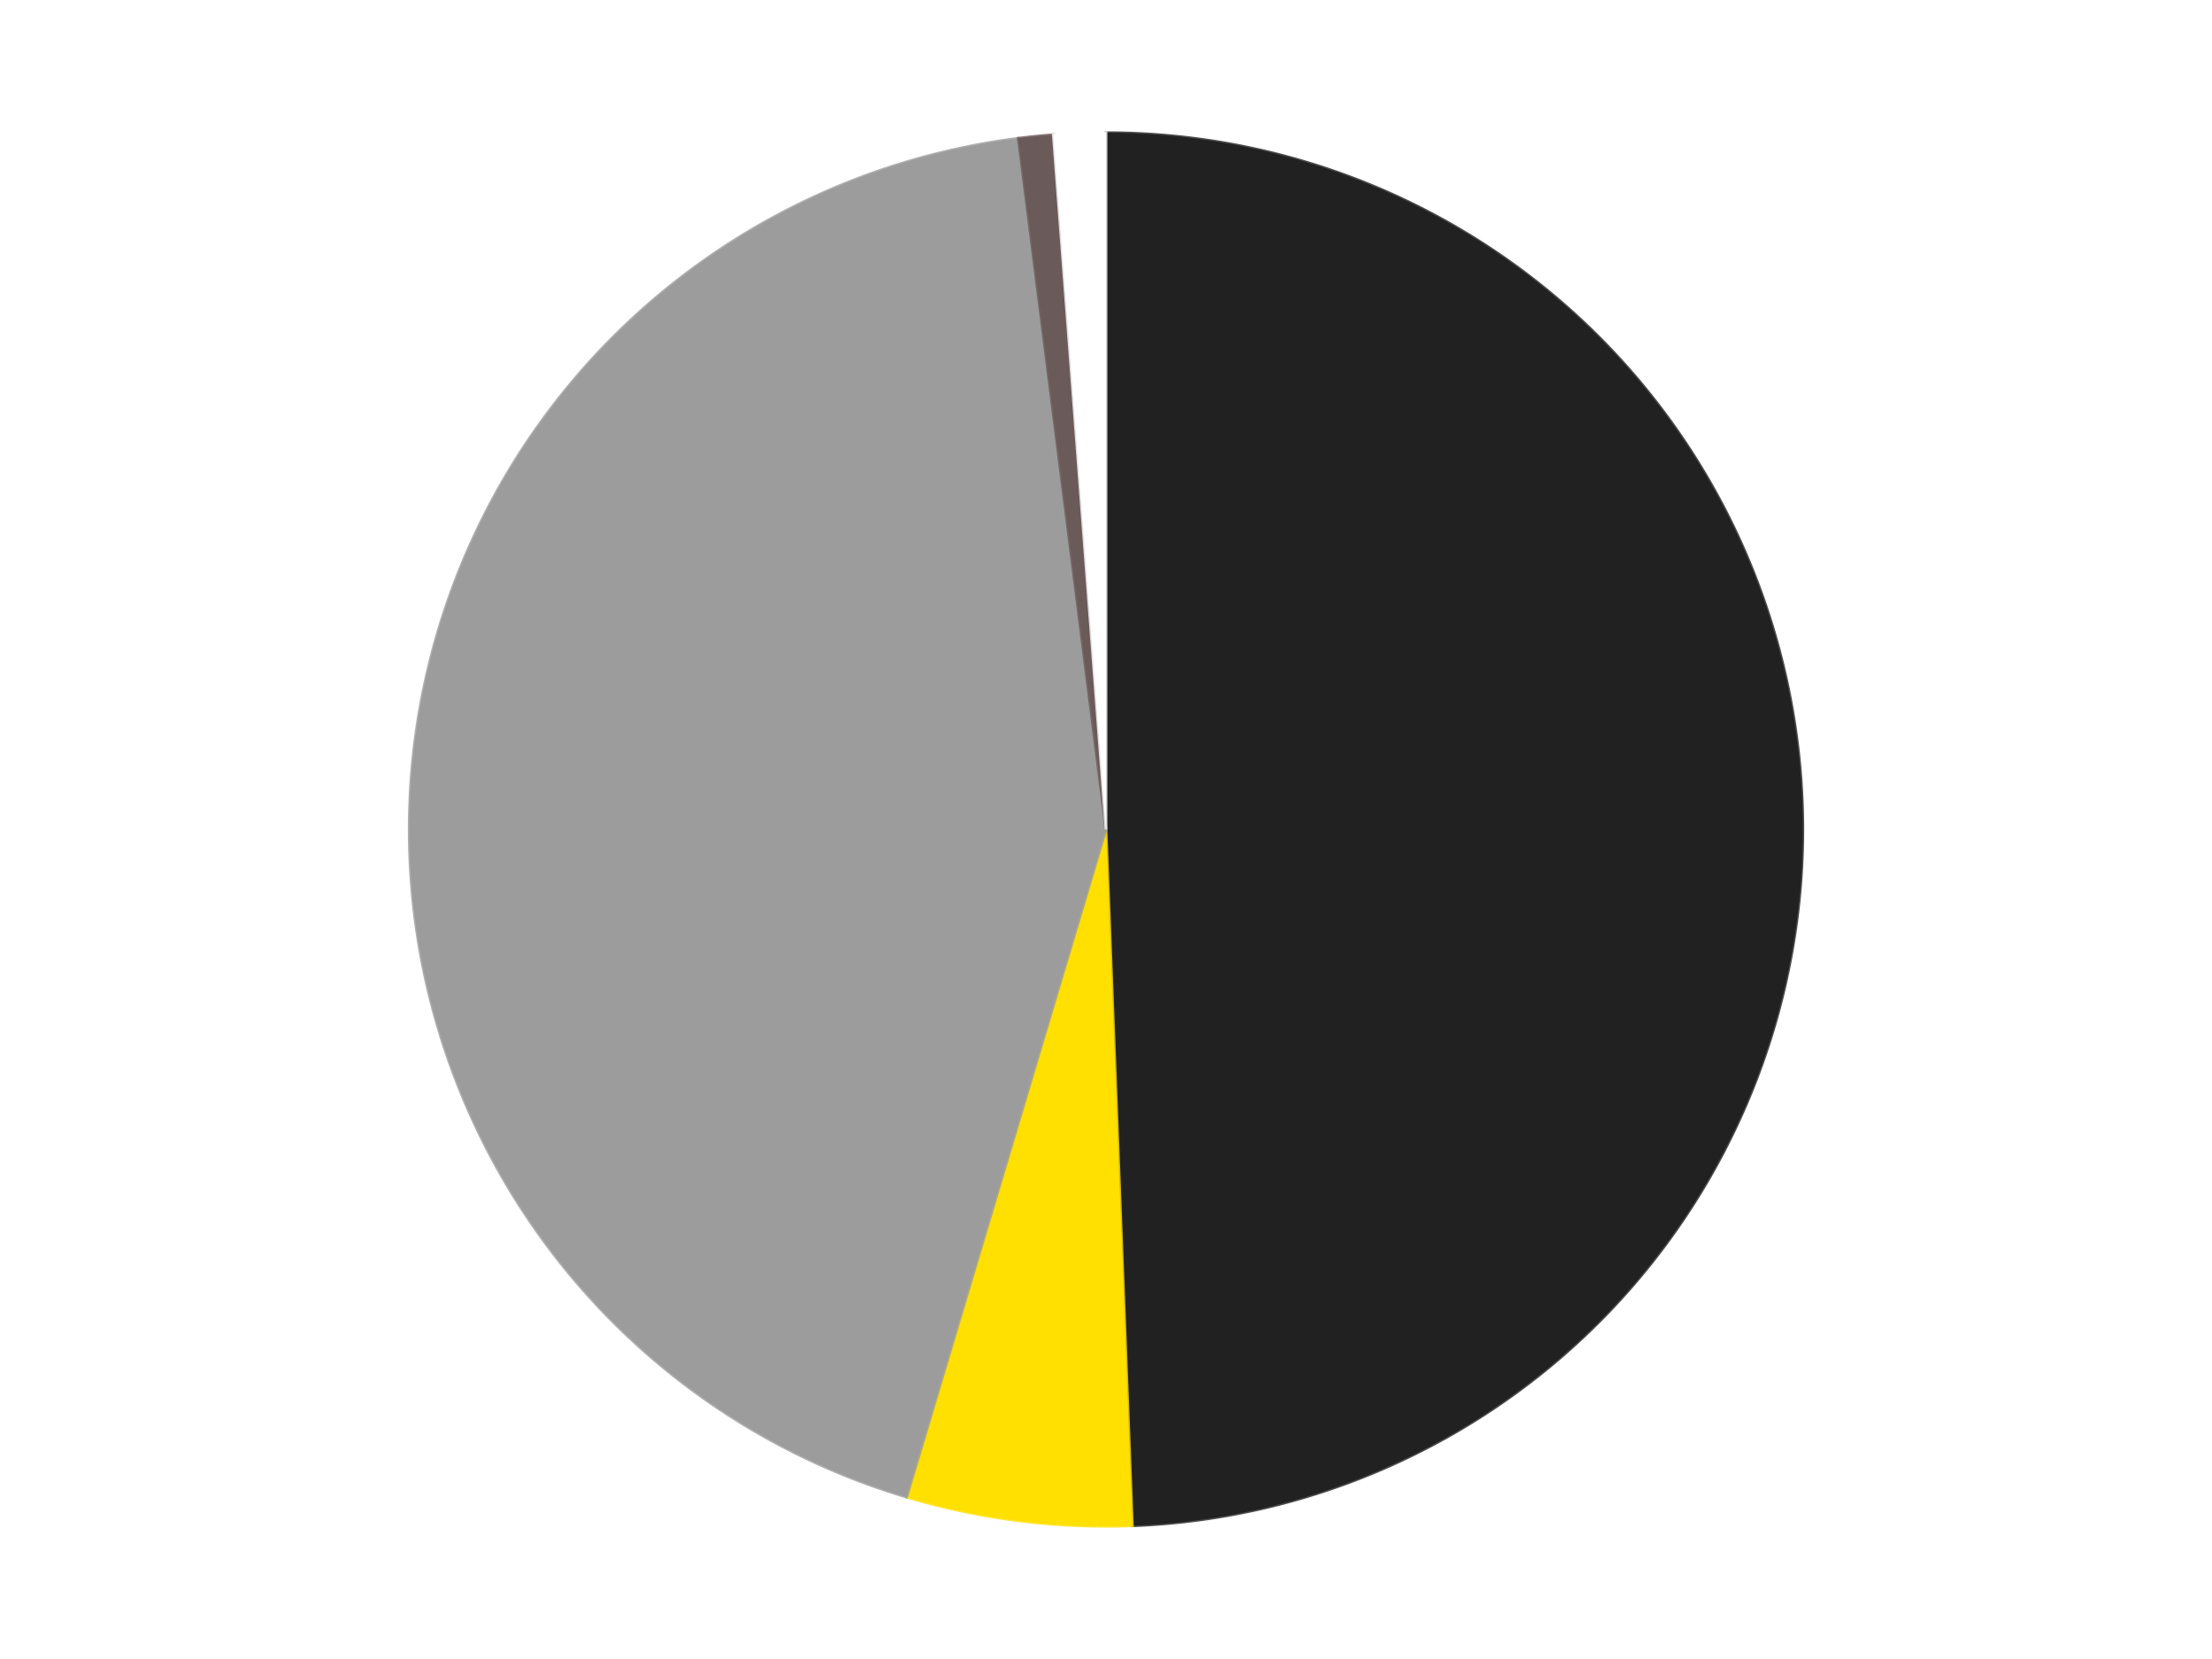
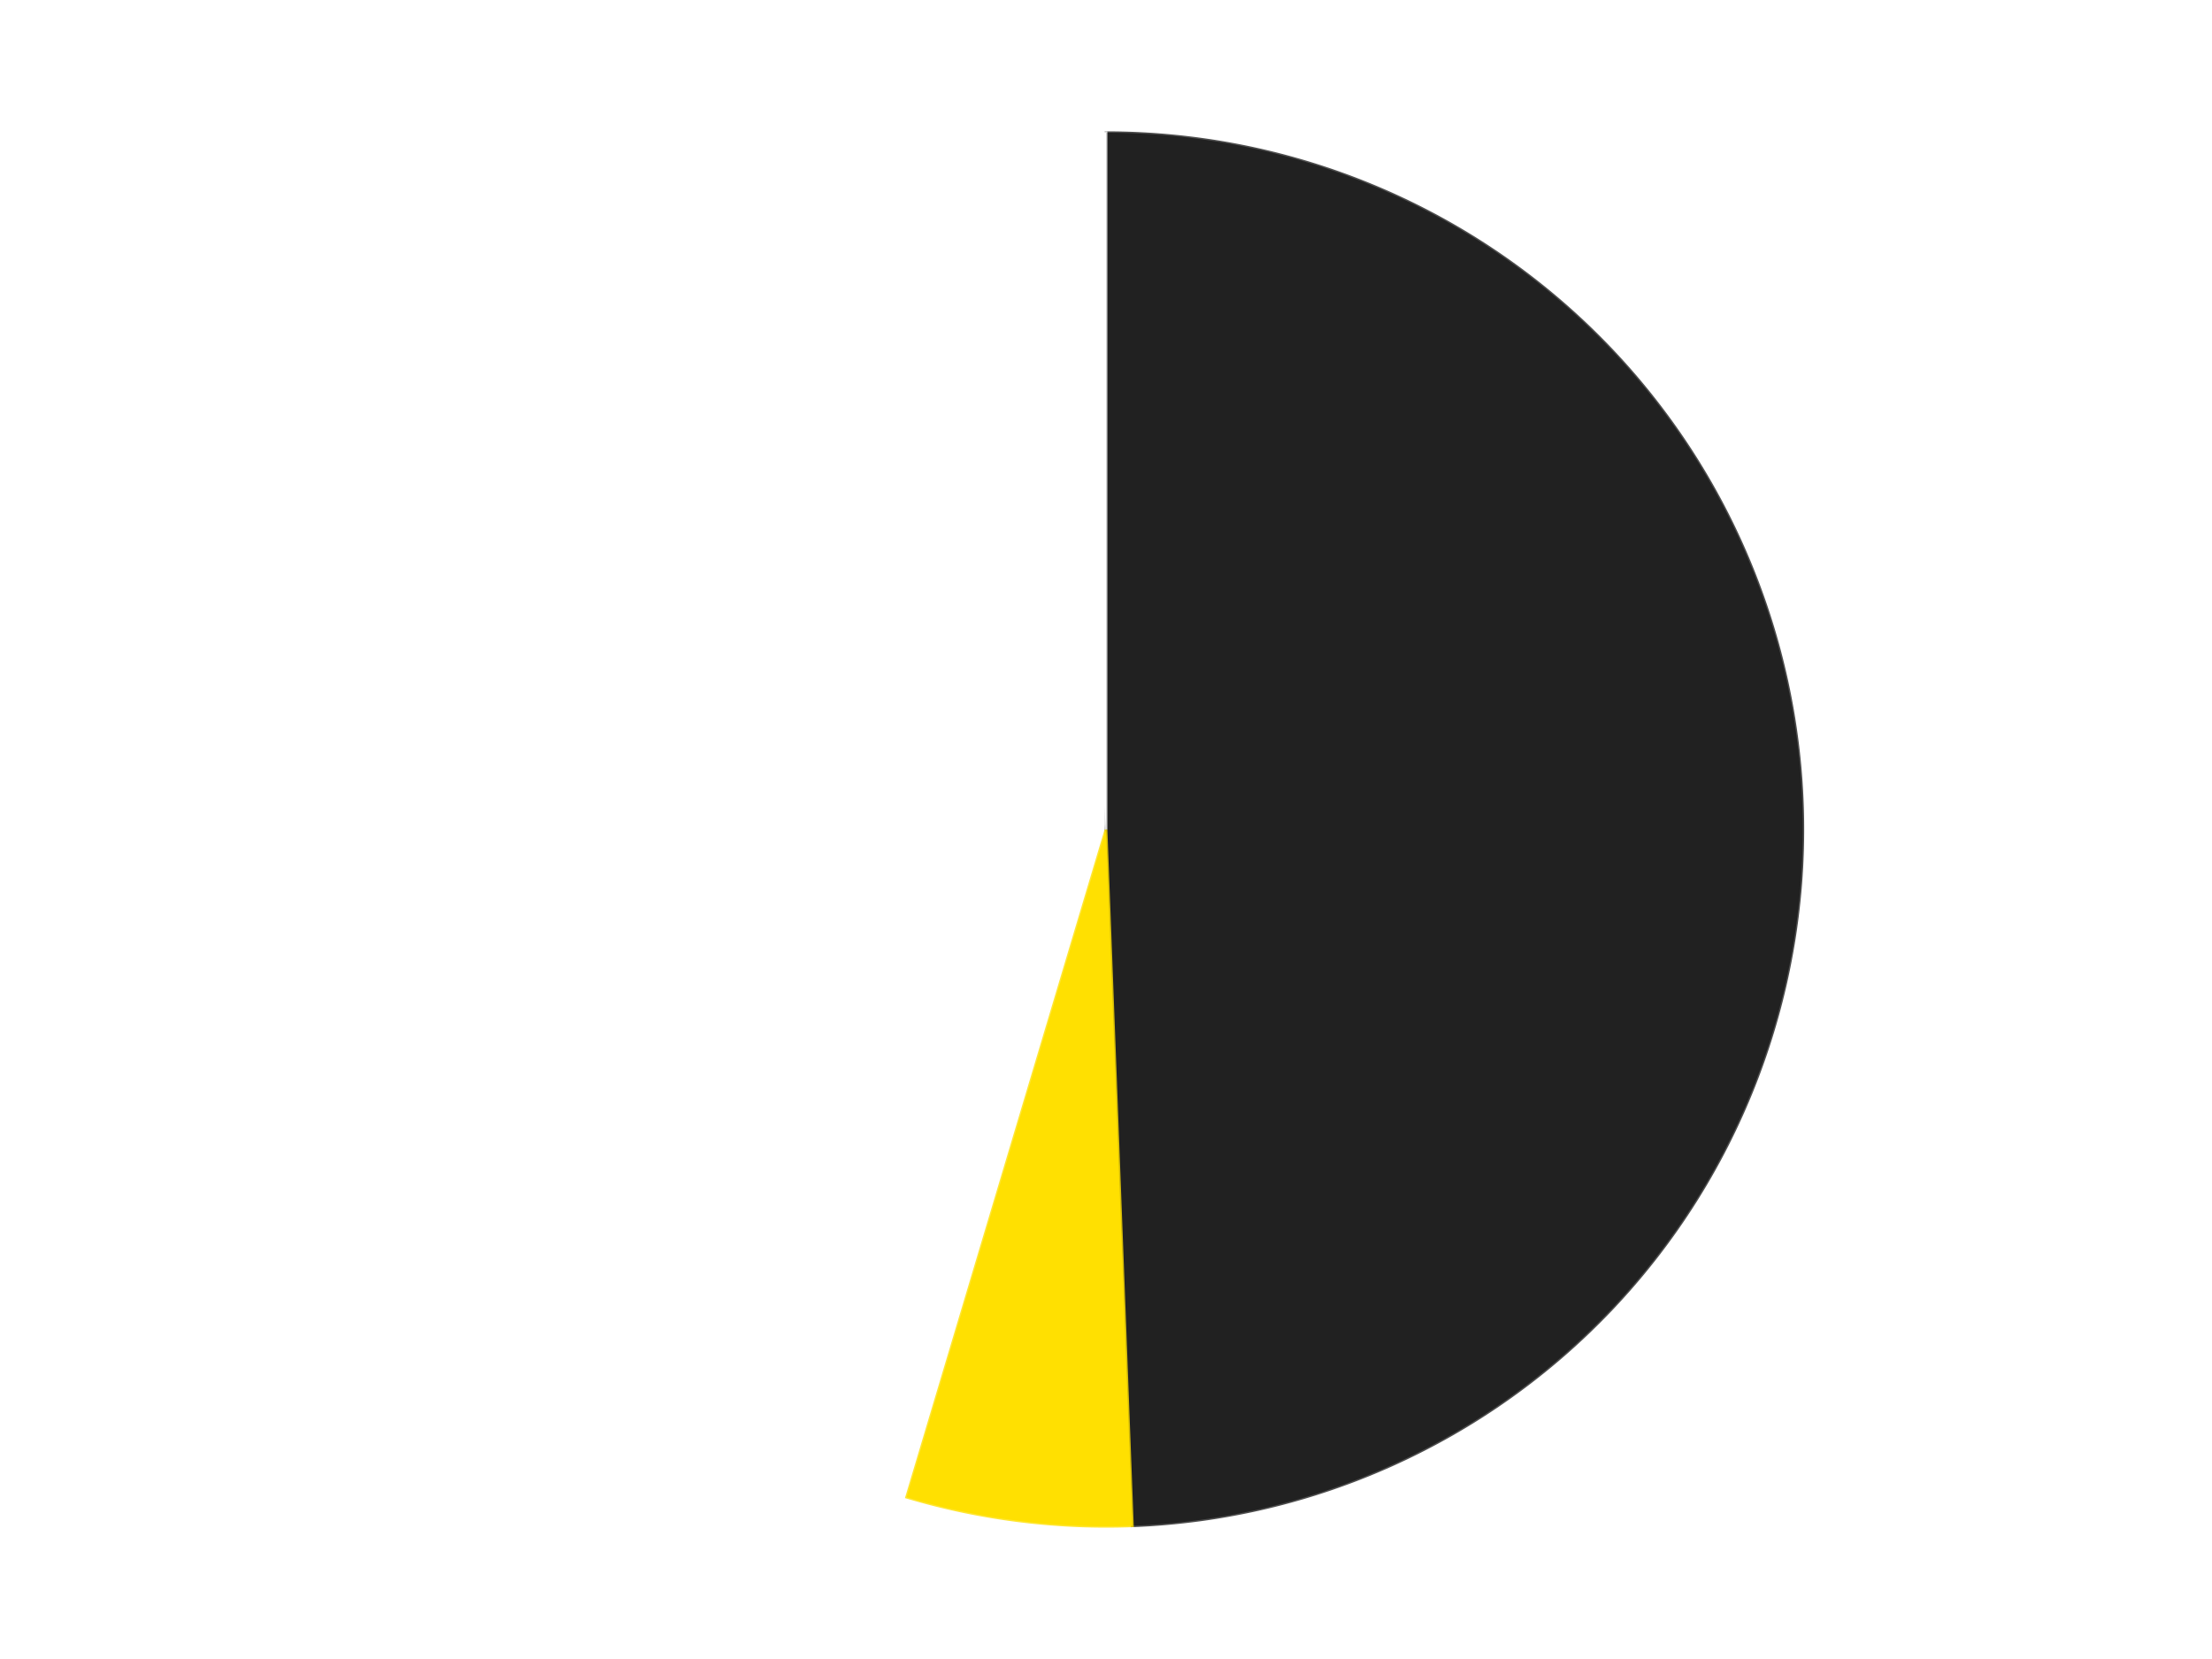
<svg xmlns="http://www.w3.org/2000/svg" xmlns:xlink="http://www.w3.org/1999/xlink" id="chart-18b87fe4-27d0-4924-ba3d-851356f970c1" class="pygal-chart" viewBox="0 0 800 600">
  <defs>
    <style type="text/css">#chart-18b87fe4-27d0-4924-ba3d-851356f970c1{-webkit-user-select:none;-webkit-font-smoothing:antialiased;font-family:Consolas,"Liberation Mono",Menlo,Courier,monospace}#chart-18b87fe4-27d0-4924-ba3d-851356f970c1 .title{font-family:Consolas,"Liberation Mono",Menlo,Courier,monospace;font-size:16px}#chart-18b87fe4-27d0-4924-ba3d-851356f970c1 .legends .legend text{font-family:Consolas,"Liberation Mono",Menlo,Courier,monospace;font-size:14px}#chart-18b87fe4-27d0-4924-ba3d-851356f970c1 .axis text{font-family:Consolas,"Liberation Mono",Menlo,Courier,monospace;font-size:10px}#chart-18b87fe4-27d0-4924-ba3d-851356f970c1 .axis text.major{font-family:Consolas,"Liberation Mono",Menlo,Courier,monospace;font-size:10px}#chart-18b87fe4-27d0-4924-ba3d-851356f970c1 .text-overlay text.value{font-family:Consolas,"Liberation Mono",Menlo,Courier,monospace;font-size:16px}#chart-18b87fe4-27d0-4924-ba3d-851356f970c1 .text-overlay text.label{font-family:Consolas,"Liberation Mono",Menlo,Courier,monospace;font-size:10px}#chart-18b87fe4-27d0-4924-ba3d-851356f970c1 .tooltip{font-family:Consolas,"Liberation Mono",Menlo,Courier,monospace;font-size:14px}#chart-18b87fe4-27d0-4924-ba3d-851356f970c1 text.no_data{font-family:Consolas,"Liberation Mono",Menlo,Courier,monospace;font-size:64px}
#chart-18b87fe4-27d0-4924-ba3d-851356f970c1{background-color:transparent}#chart-18b87fe4-27d0-4924-ba3d-851356f970c1 path,#chart-18b87fe4-27d0-4924-ba3d-851356f970c1 line,#chart-18b87fe4-27d0-4924-ba3d-851356f970c1 rect,#chart-18b87fe4-27d0-4924-ba3d-851356f970c1 circle{-webkit-transition:150ms;-moz-transition:150ms;transition:150ms}#chart-18b87fe4-27d0-4924-ba3d-851356f970c1 .graph &gt; .background{fill:transparent}#chart-18b87fe4-27d0-4924-ba3d-851356f970c1 .plot &gt; .background{fill:transparent}#chart-18b87fe4-27d0-4924-ba3d-851356f970c1 .graph{fill:rgba(0,0,0,.87)}#chart-18b87fe4-27d0-4924-ba3d-851356f970c1 text.no_data{fill:rgba(0,0,0,1)}#chart-18b87fe4-27d0-4924-ba3d-851356f970c1 .title{fill:rgba(0,0,0,1)}#chart-18b87fe4-27d0-4924-ba3d-851356f970c1 .legends .legend text{fill:rgba(0,0,0,.87)}#chart-18b87fe4-27d0-4924-ba3d-851356f970c1 .legends .legend:hover text{fill:rgba(0,0,0,1)}#chart-18b87fe4-27d0-4924-ba3d-851356f970c1 .axis .line{stroke:rgba(0,0,0,1)}#chart-18b87fe4-27d0-4924-ba3d-851356f970c1 .axis .guide.line{stroke:rgba(0,0,0,.54)}#chart-18b87fe4-27d0-4924-ba3d-851356f970c1 .axis .major.line{stroke:rgba(0,0,0,.87)}#chart-18b87fe4-27d0-4924-ba3d-851356f970c1 .axis text.major{fill:rgba(0,0,0,1)}#chart-18b87fe4-27d0-4924-ba3d-851356f970c1 .axis.y .guides:hover .guide.line,#chart-18b87fe4-27d0-4924-ba3d-851356f970c1 .line-graph .axis.x .guides:hover .guide.line,#chart-18b87fe4-27d0-4924-ba3d-851356f970c1 .stackedline-graph .axis.x .guides:hover .guide.line,#chart-18b87fe4-27d0-4924-ba3d-851356f970c1 .xy-graph .axis.x .guides:hover .guide.line{stroke:rgba(0,0,0,1)}#chart-18b87fe4-27d0-4924-ba3d-851356f970c1 .axis .guides:hover text{fill:rgba(0,0,0,1)}#chart-18b87fe4-27d0-4924-ba3d-851356f970c1 .reactive{fill-opacity:1.0;stroke-opacity:.8;stroke-width:1}#chart-18b87fe4-27d0-4924-ba3d-851356f970c1 .ci{stroke:rgba(0,0,0,.87)}#chart-18b87fe4-27d0-4924-ba3d-851356f970c1 .reactive.active,#chart-18b87fe4-27d0-4924-ba3d-851356f970c1 .active .reactive{fill-opacity:0.6;stroke-opacity:.9;stroke-width:4}#chart-18b87fe4-27d0-4924-ba3d-851356f970c1 .ci .reactive.active{stroke-width:1.5}#chart-18b87fe4-27d0-4924-ba3d-851356f970c1 .series text{fill:rgba(0,0,0,1)}#chart-18b87fe4-27d0-4924-ba3d-851356f970c1 .tooltip rect{fill:transparent;stroke:rgba(0,0,0,1);-webkit-transition:opacity 150ms;-moz-transition:opacity 150ms;transition:opacity 150ms}#chart-18b87fe4-27d0-4924-ba3d-851356f970c1 .tooltip .label{fill:rgba(0,0,0,.87)}#chart-18b87fe4-27d0-4924-ba3d-851356f970c1 .tooltip .label{fill:rgba(0,0,0,.87)}#chart-18b87fe4-27d0-4924-ba3d-851356f970c1 .tooltip .legend{font-size:.8em;fill:rgba(0,0,0,.54)}#chart-18b87fe4-27d0-4924-ba3d-851356f970c1 .tooltip .x_label{font-size:.6em;fill:rgba(0,0,0,1)}#chart-18b87fe4-27d0-4924-ba3d-851356f970c1 .tooltip .xlink{font-size:.5em;text-decoration:underline}#chart-18b87fe4-27d0-4924-ba3d-851356f970c1 .tooltip .value{font-size:1.5em}#chart-18b87fe4-27d0-4924-ba3d-851356f970c1 .bound{font-size:.5em}#chart-18b87fe4-27d0-4924-ba3d-851356f970c1 .max-value{font-size:.75em;fill:rgba(0,0,0,.54)}#chart-18b87fe4-27d0-4924-ba3d-851356f970c1 .map-element{fill:transparent;stroke:rgba(0,0,0,.54) !important}#chart-18b87fe4-27d0-4924-ba3d-851356f970c1 .map-element .reactive{fill-opacity:inherit;stroke-opacity:inherit}#chart-18b87fe4-27d0-4924-ba3d-851356f970c1 .color-0,#chart-18b87fe4-27d0-4924-ba3d-851356f970c1 .color-0 a:visited{stroke:#F44336;fill:#F44336}#chart-18b87fe4-27d0-4924-ba3d-851356f970c1 .color-1,#chart-18b87fe4-27d0-4924-ba3d-851356f970c1 .color-1 a:visited{stroke:#3F51B5;fill:#3F51B5}#chart-18b87fe4-27d0-4924-ba3d-851356f970c1 .color-2,#chart-18b87fe4-27d0-4924-ba3d-851356f970c1 .color-2 a:visited{stroke:#009688;fill:#009688}#chart-18b87fe4-27d0-4924-ba3d-851356f970c1 .color-3,#chart-18b87fe4-27d0-4924-ba3d-851356f970c1 .color-3 a:visited{stroke:#FFC107;fill:#FFC107}#chart-18b87fe4-27d0-4924-ba3d-851356f970c1 .color-4,#chart-18b87fe4-27d0-4924-ba3d-851356f970c1 .color-4 a:visited{stroke:#FF5722;fill:#FF5722}#chart-18b87fe4-27d0-4924-ba3d-851356f970c1 .text-overlay .color-0 text{fill:black}#chart-18b87fe4-27d0-4924-ba3d-851356f970c1 .text-overlay .color-1 text{fill:black}#chart-18b87fe4-27d0-4924-ba3d-851356f970c1 .text-overlay .color-2 text{fill:black}#chart-18b87fe4-27d0-4924-ba3d-851356f970c1 .text-overlay .color-3 text{fill:black}#chart-18b87fe4-27d0-4924-ba3d-851356f970c1 .text-overlay .color-4 text{fill:black}
#chart-18b87fe4-27d0-4924-ba3d-851356f970c1 text.no_data{text-anchor:middle}#chart-18b87fe4-27d0-4924-ba3d-851356f970c1 .guide.line{fill:none}#chart-18b87fe4-27d0-4924-ba3d-851356f970c1 .centered{text-anchor:middle}#chart-18b87fe4-27d0-4924-ba3d-851356f970c1 .title{text-anchor:middle}#chart-18b87fe4-27d0-4924-ba3d-851356f970c1 .legends .legend text{fill-opacity:1}#chart-18b87fe4-27d0-4924-ba3d-851356f970c1 .axis.x text{text-anchor:middle}#chart-18b87fe4-27d0-4924-ba3d-851356f970c1 .axis.x:not(.web) text[transform]{text-anchor:start}#chart-18b87fe4-27d0-4924-ba3d-851356f970c1 .axis.x:not(.web) text[transform].backwards{text-anchor:end}#chart-18b87fe4-27d0-4924-ba3d-851356f970c1 .axis.y text{text-anchor:end}#chart-18b87fe4-27d0-4924-ba3d-851356f970c1 .axis.y text[transform].backwards{text-anchor:start}#chart-18b87fe4-27d0-4924-ba3d-851356f970c1 .axis.y2 text{text-anchor:start}#chart-18b87fe4-27d0-4924-ba3d-851356f970c1 .axis.y2 text[transform].backwards{text-anchor:end}#chart-18b87fe4-27d0-4924-ba3d-851356f970c1 .axis .guide.line{stroke-dasharray:4,4;stroke:black}#chart-18b87fe4-27d0-4924-ba3d-851356f970c1 .axis .major.guide.line{stroke-dasharray:6,6;stroke:black}#chart-18b87fe4-27d0-4924-ba3d-851356f970c1 .horizontal .axis.y .guide.line,#chart-18b87fe4-27d0-4924-ba3d-851356f970c1 .horizontal .axis.y2 .guide.line,#chart-18b87fe4-27d0-4924-ba3d-851356f970c1 .vertical .axis.x .guide.line{opacity:0}#chart-18b87fe4-27d0-4924-ba3d-851356f970c1 .horizontal .axis.always_show .guide.line,#chart-18b87fe4-27d0-4924-ba3d-851356f970c1 .vertical .axis.always_show .guide.line{opacity:1 !important}#chart-18b87fe4-27d0-4924-ba3d-851356f970c1 .axis.y .guides:hover .guide.line,#chart-18b87fe4-27d0-4924-ba3d-851356f970c1 .axis.y2 .guides:hover .guide.line,#chart-18b87fe4-27d0-4924-ba3d-851356f970c1 .axis.x .guides:hover .guide.line{opacity:1}#chart-18b87fe4-27d0-4924-ba3d-851356f970c1 .axis .guides:hover text{opacity:1}#chart-18b87fe4-27d0-4924-ba3d-851356f970c1 .nofill{fill:none}#chart-18b87fe4-27d0-4924-ba3d-851356f970c1 .subtle-fill{fill-opacity:.2}#chart-18b87fe4-27d0-4924-ba3d-851356f970c1 .dot{stroke-width:1px;fill-opacity:1;stroke-opacity:1}#chart-18b87fe4-27d0-4924-ba3d-851356f970c1 .dot.active{stroke-width:5px}#chart-18b87fe4-27d0-4924-ba3d-851356f970c1 .dot.negative{fill:transparent}#chart-18b87fe4-27d0-4924-ba3d-851356f970c1 text,#chart-18b87fe4-27d0-4924-ba3d-851356f970c1 tspan{stroke:none !important}#chart-18b87fe4-27d0-4924-ba3d-851356f970c1 .series text.active{opacity:1}#chart-18b87fe4-27d0-4924-ba3d-851356f970c1 .tooltip rect{fill-opacity:.95;stroke-width:.5}#chart-18b87fe4-27d0-4924-ba3d-851356f970c1 .tooltip text{fill-opacity:1}#chart-18b87fe4-27d0-4924-ba3d-851356f970c1 .showable{visibility:hidden}#chart-18b87fe4-27d0-4924-ba3d-851356f970c1 .showable.shown{visibility:visible}#chart-18b87fe4-27d0-4924-ba3d-851356f970c1 .gauge-background{fill:rgba(229,229,229,1);stroke:none}#chart-18b87fe4-27d0-4924-ba3d-851356f970c1 .bg-lines{stroke:transparent;stroke-width:2px}</style>
    <script type="text/javascript">window.pygal = window.pygal || {};window.pygal.config = window.pygal.config || {};window.pygal.config['18b87fe4-27d0-4924-ba3d-851356f970c1'] = {"allow_interruptions": false, "box_mode": "extremes", "classes": ["pygal-chart"], "css": ["file://style.css", "file://graph.css"], "defs": [], "disable_xml_declaration": false, "dots_size": 2.5, "dynamic_print_values": false, "explicit_size": false, "fill": false, "force_uri_protocol": "https", "formatter": null, "half_pie": false, "height": 600, "include_x_axis": false, "inner_radius": 0, "interpolate": null, "interpolation_parameters": {}, "interpolation_precision": 250, "inverse_y_axis": false, "js": ["//kozea.github.io/pygal.js/2.0.x/pygal-tooltips.min.js"], "legend_at_bottom": false, "legend_at_bottom_columns": null, "legend_box_size": 12, "logarithmic": false, "margin": 20, "margin_bottom": null, "margin_left": null, "margin_right": null, "margin_top": null, "max_scale": 16, "min_scale": 4, "missing_value_fill_truncation": "x", "no_data_text": "No data", "no_prefix": false, "order_min": null, "pretty_print": false, "print_labels": false, "print_values": false, "print_values_position": "center", "print_zeroes": true, "range": null, "rounded_bars": null, "secondary_range": null, "show_dots": true, "show_legend": false, "show_minor_x_labels": true, "show_minor_y_labels": true, "show_only_major_dots": false, "show_x_guides": false, "show_x_labels": true, "show_y_guides": true, "show_y_labels": true, "spacing": 10, "stack_from_top": false, "strict": false, "stroke": true, "stroke_style": null, "style": {"background": "transparent", "ci_colors": [], "colors": ["#F44336", "#3F51B5", "#009688", "#FFC107", "#FF5722", "#9C27B0", "#03A9F4", "#8BC34A", "#FF9800", "#E91E63", "#2196F3", "#4CAF50", "#FFEB3B", "#673AB7", "#00BCD4", "#CDDC39", "#9E9E9E", "#607D8B"], "dot_opacity": "1", "font_family": "Consolas, \"Liberation Mono\", Menlo, Courier, monospace", "foreground": "rgba(0, 0, 0, .87)", "foreground_strong": "rgba(0, 0, 0, 1)", "foreground_subtle": "rgba(0, 0, 0, .54)", "guide_stroke_color": "black", "guide_stroke_dasharray": "4,4", "label_font_family": "Consolas, \"Liberation Mono\", Menlo, Courier, monospace", "label_font_size": 10, "legend_font_family": "Consolas, \"Liberation Mono\", Menlo, Courier, monospace", "legend_font_size": 14, "major_guide_stroke_color": "black", "major_guide_stroke_dasharray": "6,6", "major_label_font_family": "Consolas, \"Liberation Mono\", Menlo, Courier, monospace", "major_label_font_size": 10, "no_data_font_family": "Consolas, \"Liberation Mono\", Menlo, Courier, monospace", "no_data_font_size": 64, "opacity": "1.0", "opacity_hover": "0.6", "plot_background": "transparent", "stroke_opacity": ".8", "stroke_opacity_hover": ".9", "stroke_width": "1", "stroke_width_hover": "4", "title_font_family": "Consolas, \"Liberation Mono\", Menlo, Courier, monospace", "title_font_size": 16, "tooltip_font_family": "Consolas, \"Liberation Mono\", Menlo, Courier, monospace", "tooltip_font_size": 14, "transition": "150ms", "value_background": "rgba(229, 229, 229, 1)", "value_colors": [], "value_font_family": "Consolas, \"Liberation Mono\", Menlo, Courier, monospace", "value_font_size": 16, "value_label_font_family": "Consolas, \"Liberation Mono\", Menlo, Courier, monospace", "value_label_font_size": 10}, "title": null, "tooltip_border_radius": 0, "tooltip_fancy_mode": true, "truncate_label": null, "truncate_legend": null, "width": 800, "x_label_rotation": 0, "x_labels": null, "x_labels_major": null, "x_labels_major_count": null, "x_labels_major_every": null, "x_title": null, "xrange": null, "y_label_rotation": 0, "y_labels": null, "y_labels_major": null, "y_labels_major_count": null, "y_labels_major_every": null, "y_title": null, "zero": 0, "legends": ["Black", "Yellow", "Light Gray", "Dark Gray", "White"]}</script>
    <script type="text/javascript" xlink:href="https://kozea.github.io/pygal.js/2.0.x/pygal-tooltips.min.js" />
  </defs>
  <title>Pygal</title>
  <g class="graph pie-graph vertical">
-     <rect x="0" y="0" width="800" height="600" class="background" />
    <g transform="translate(20, 20)" class="plot">
-       <rect x="0" y="0" width="760" height="560" class="background" />
      <g class="series serie-0 color-0">
        <g class="slices">
          <g class="slice" style="fill: #212121; stroke: #212121">
            <path d="M380 28 A252 252 0 0 1 389.536 531.82 L380 280 A0 0 0 0 0 380 280 z" class="slice reactive tooltip-trigger" />
            <desc class="value">123</desc>
            <desc class="x centered">505.97743625638697</desc>
            <desc class="y centered">277.6155599676316</desc>
          </g>
        </g>
      </g>
      <g class="series serie-1 color-1">
        <g class="slices">
          <g class="slice" style="fill: #FFE001; stroke: #FFE001">
            <path d="M389.536 531.82 A252 252 0 0 1 307.895 521.464 L380 280 A0 0 0 0 0 380 280 z" class="slice reactive tooltip-trigger" />
            <desc class="value">13</desc>
            <desc class="x centered">364.14492713847943</desc>
            <desc class="y centered">404.99846664881886</desc>
          </g>
        </g>
      </g>
      <g class="series serie-2 color-2">
        <g class="slices">
          <g class="slice" style="fill: #9C9C9C; stroke: #9C9C9C">
-             <path d="M307.895 521.464 A252 252 0 0 1 348.29 30.003 L380 280 A0 0 0 0 0 380 280 z" class="slice reactive tooltip-trigger" />
            <desc class="value">108</desc>
            <desc class="x centered">254.42347218966486</desc>
            <desc class="y centered">269.67838854150557</desc>
          </g>
        </g>
      </g>
      <g class="series serie-3 color-3">
        <g class="slices">
          <g class="slice" style="fill: #6B5A5A; stroke: #6B5A5A">
-             <path d="M348.29 30.003 A252 252 0 0 1 360.942 28.722 L380 280 A0 0 0 0 0 380 280 z" class="slice reactive tooltip-trigger" />
            <desc class="value">2</desc>
            <desc class="x centered">367.3038107173613</desc>
            <desc class="y centered">154.64128758758164</desc>
          </g>
        </g>
      </g>
      <g class="series serie-4 color-4">
        <g class="slices">
          <g class="slice" style="fill: #FFFFFF; stroke: #FFFFFF">
            <path d="M360.942 28.722 A252 252 0 0 1 380 28 L380 280 A0 0 0 0 0 380 280 z" class="slice reactive tooltip-trigger" />
            <desc class="value">3</desc>
            <desc class="x centered">375.23197393357344</desc>
            <desc class="y centered">154.09024689314225</desc>
          </g>
        </g>
      </g>
    </g>
    <g class="titles" />
    <g transform="translate(20, 20)" class="plot overlay">
      <g class="series serie-0 color-0" />
      <g class="series serie-1 color-1" />
      <g class="series serie-2 color-2" />
      <g class="series serie-3 color-3" />
      <g class="series serie-4 color-4" />
    </g>
    <g transform="translate(20, 20)" class="plot text-overlay">
      <g class="series serie-0 color-0" />
      <g class="series serie-1 color-1" />
      <g class="series serie-2 color-2" />
      <g class="series serie-3 color-3" />
      <g class="series serie-4 color-4" />
    </g>
    <g transform="translate(20, 20)" class="plot tooltip-overlay">
      <g transform="translate(0 0)" style="opacity: 0" class="tooltip">
-         <rect rx="0" ry="0" width="0" height="0" class="tooltip-box" />
        <g class="text" />
      </g>
    </g>
  </g>
</svg>